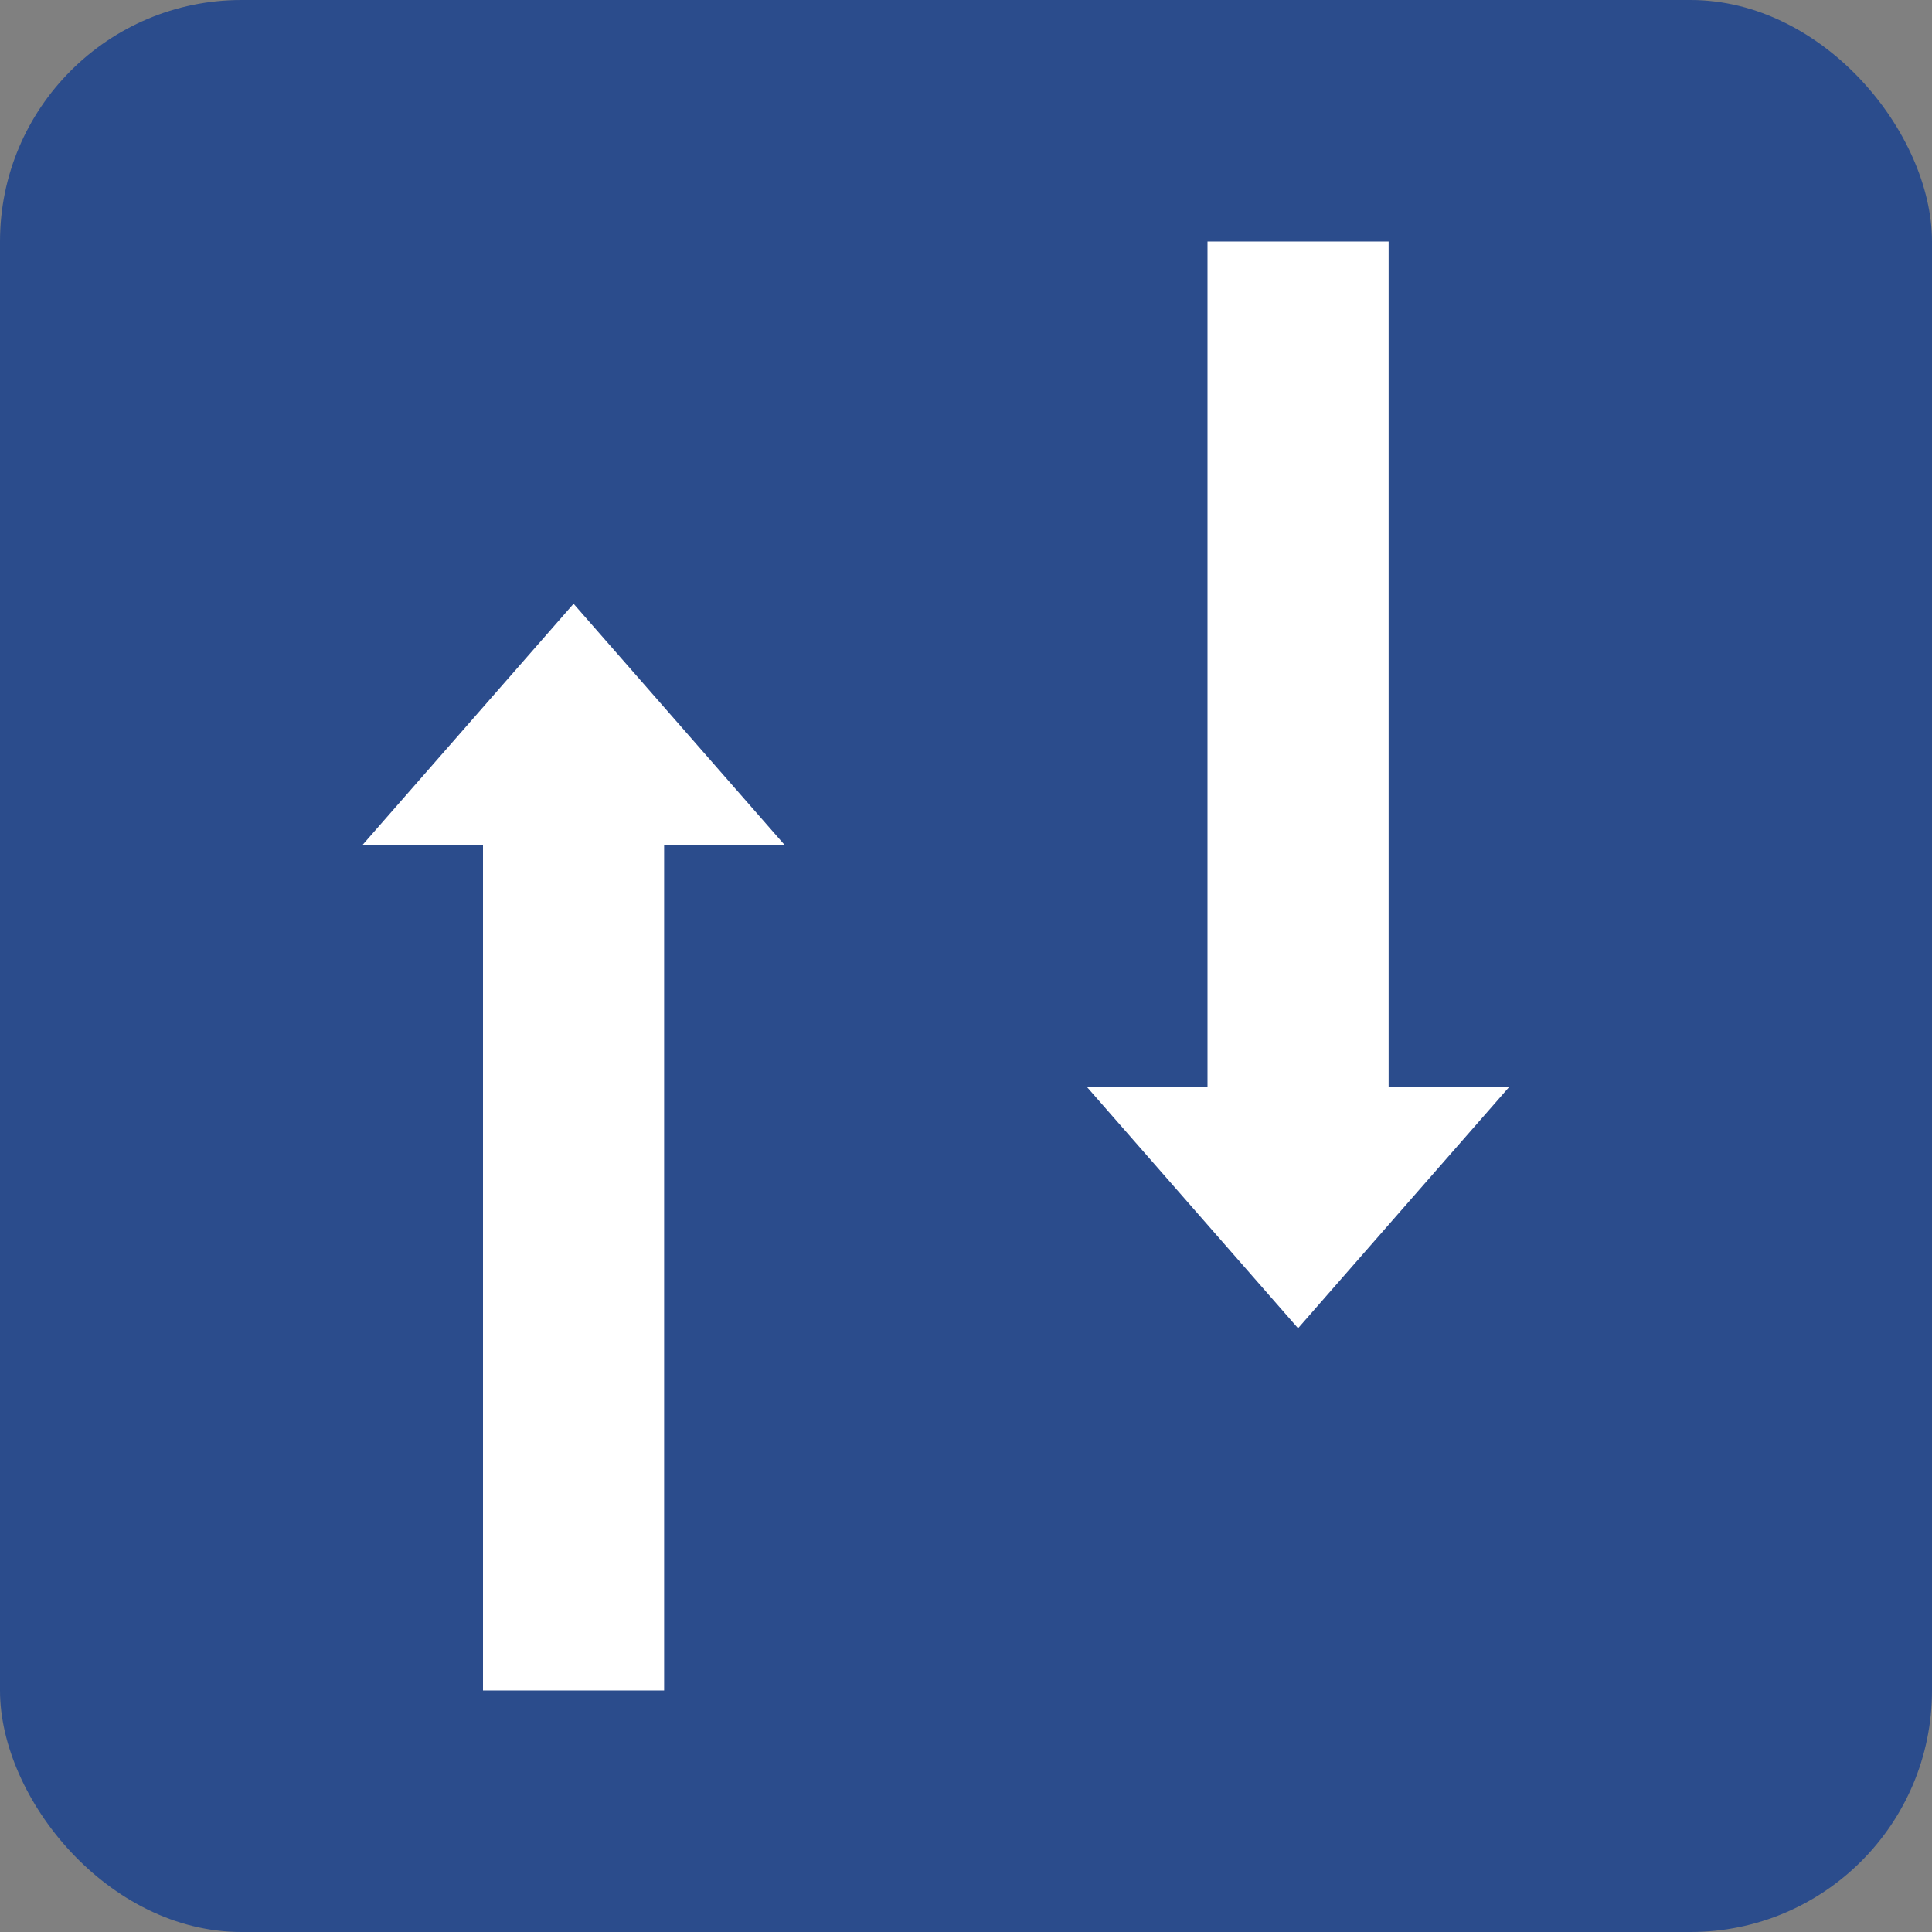
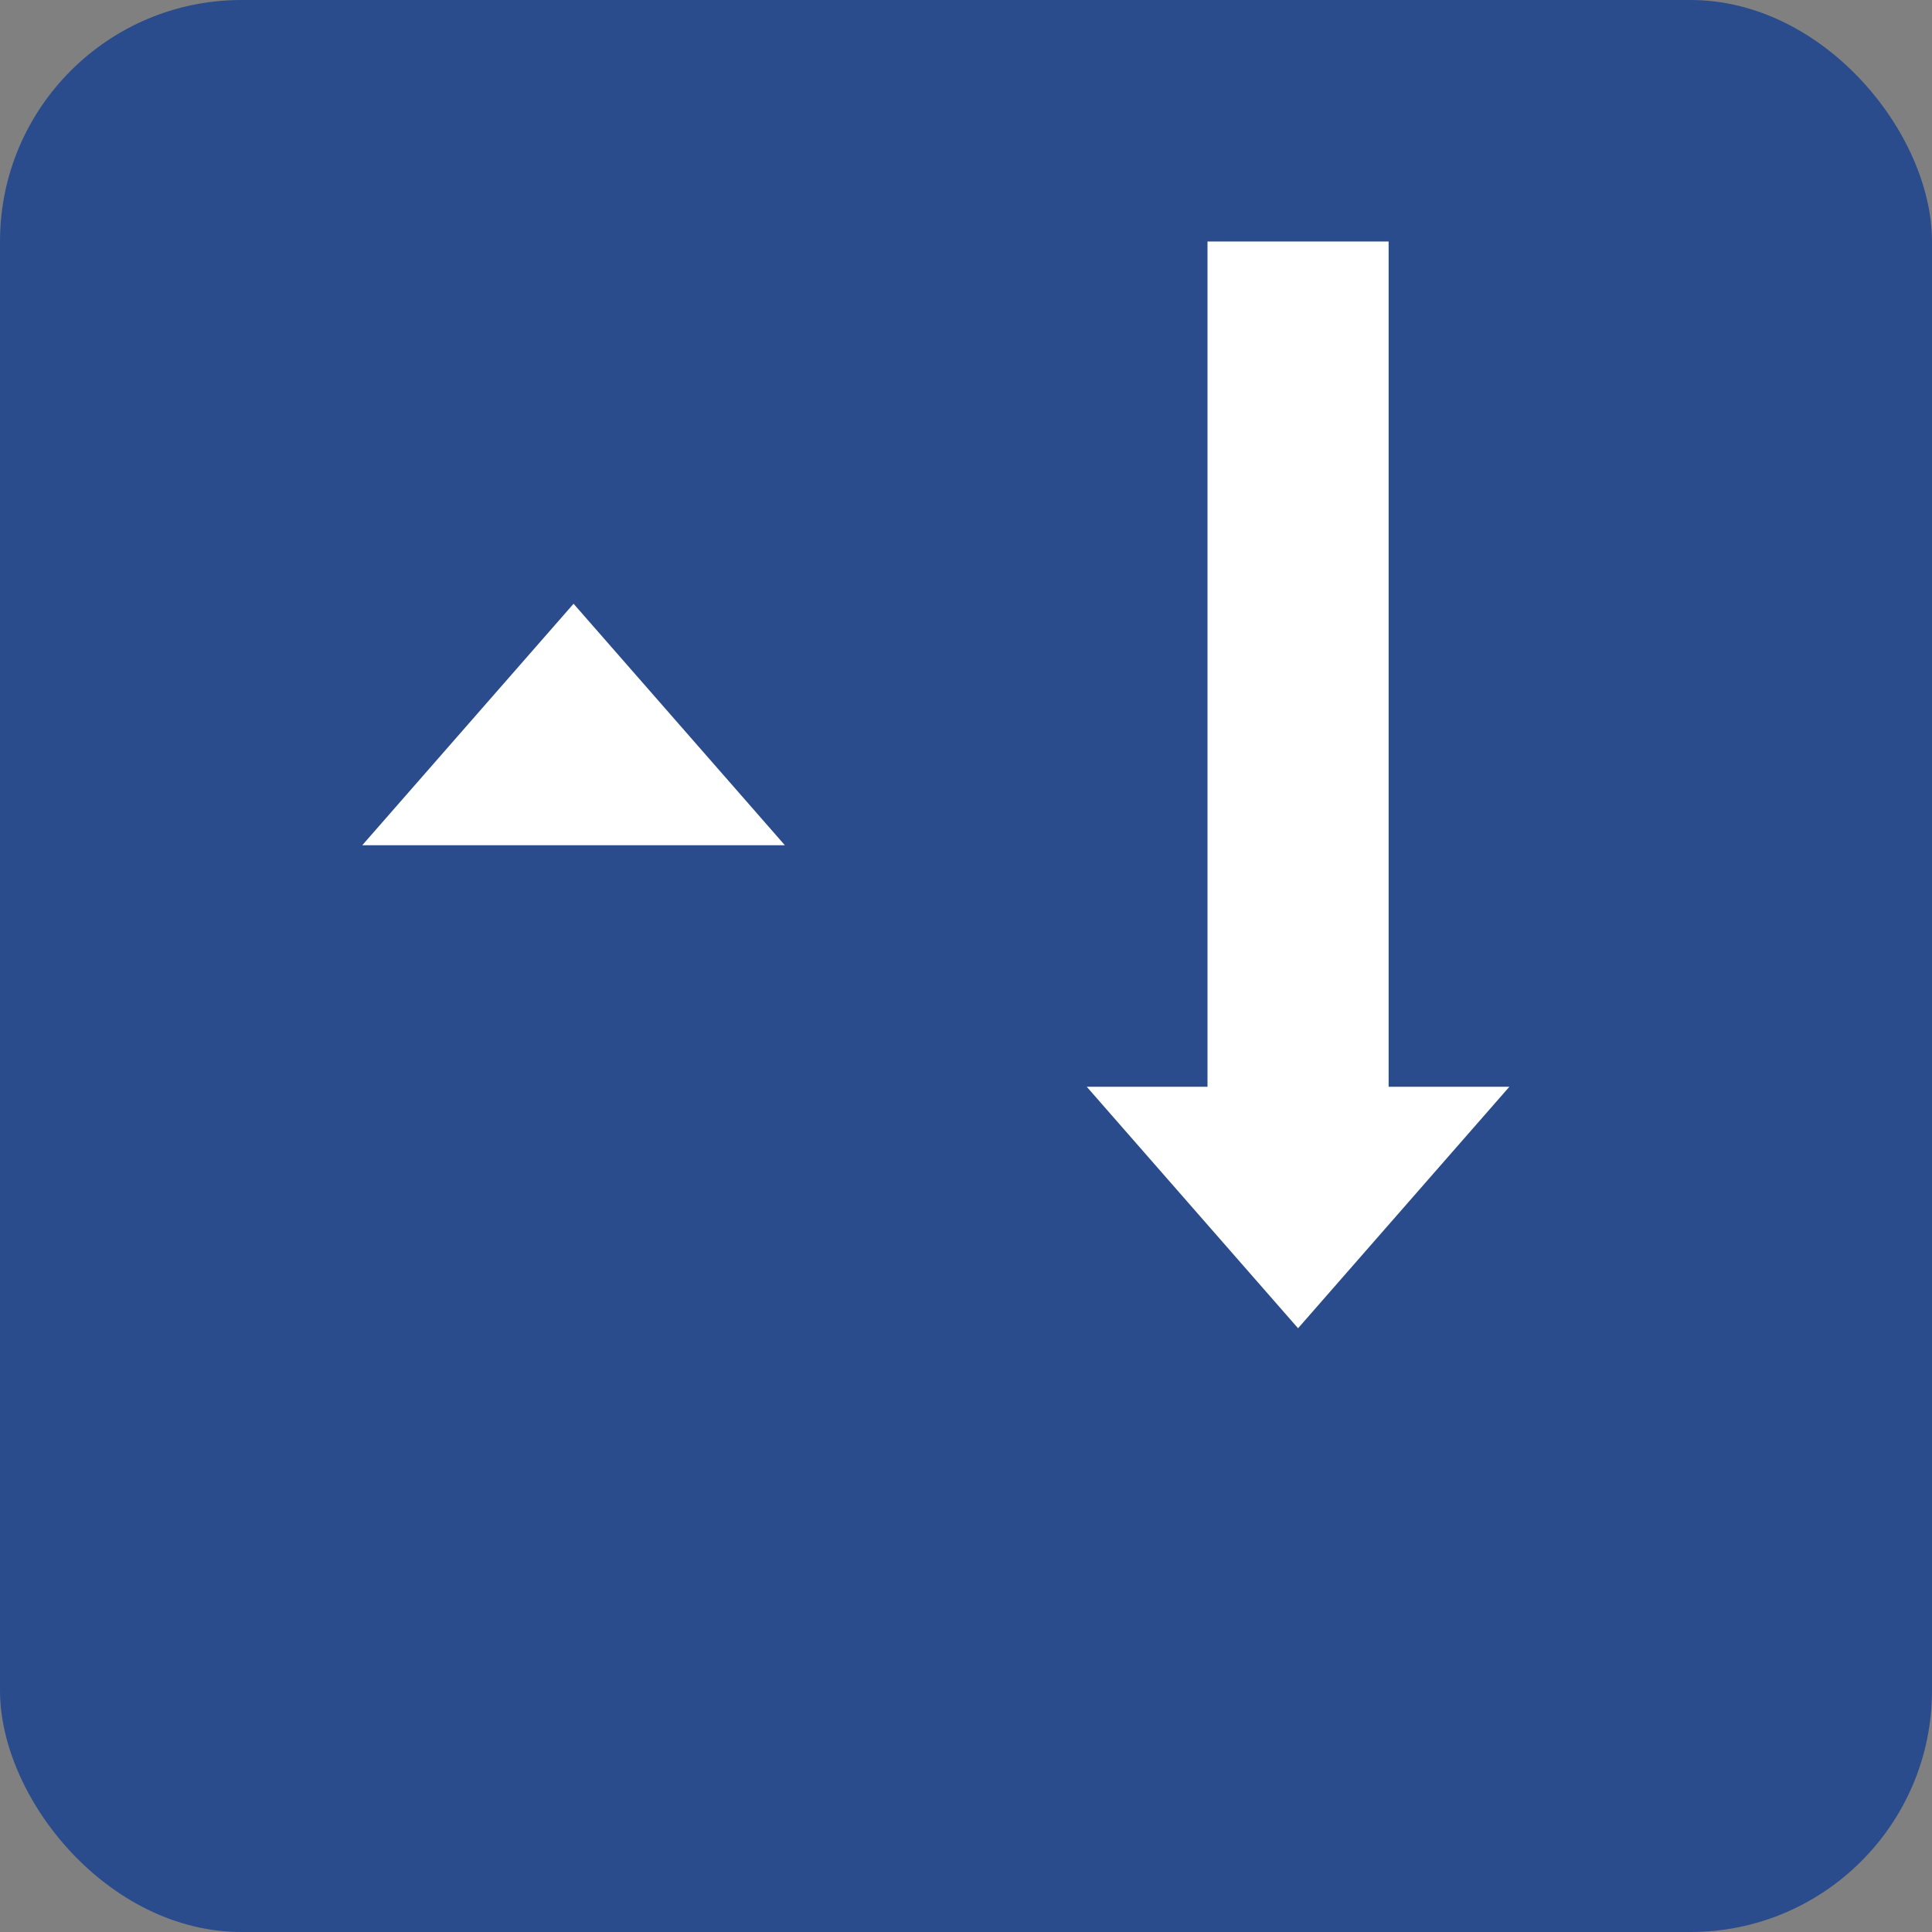
<svg xmlns="http://www.w3.org/2000/svg" width="32" height="32" viewBox="0 0 32 32" fill="none">
  <rect x="0" y="0" width="32" height="32" fill="#808080" stroke="none" />
  <rect width="32" height="32" fill="#2B4C8C" rx="4" />
  <g transform="translate(4, 4)">
-     <rect x="4" y="8" width="3" height="16" fill="white" />
    <polygon points="2,10 5.5,6 9,10" fill="white" />
  </g>
  <g transform="translate(16, 4)">
    <rect x="4" y="0" width="3" height="16" fill="white" />
    <polygon points="2,14 5.5,18 9,14" fill="white" />
  </g>
</svg>